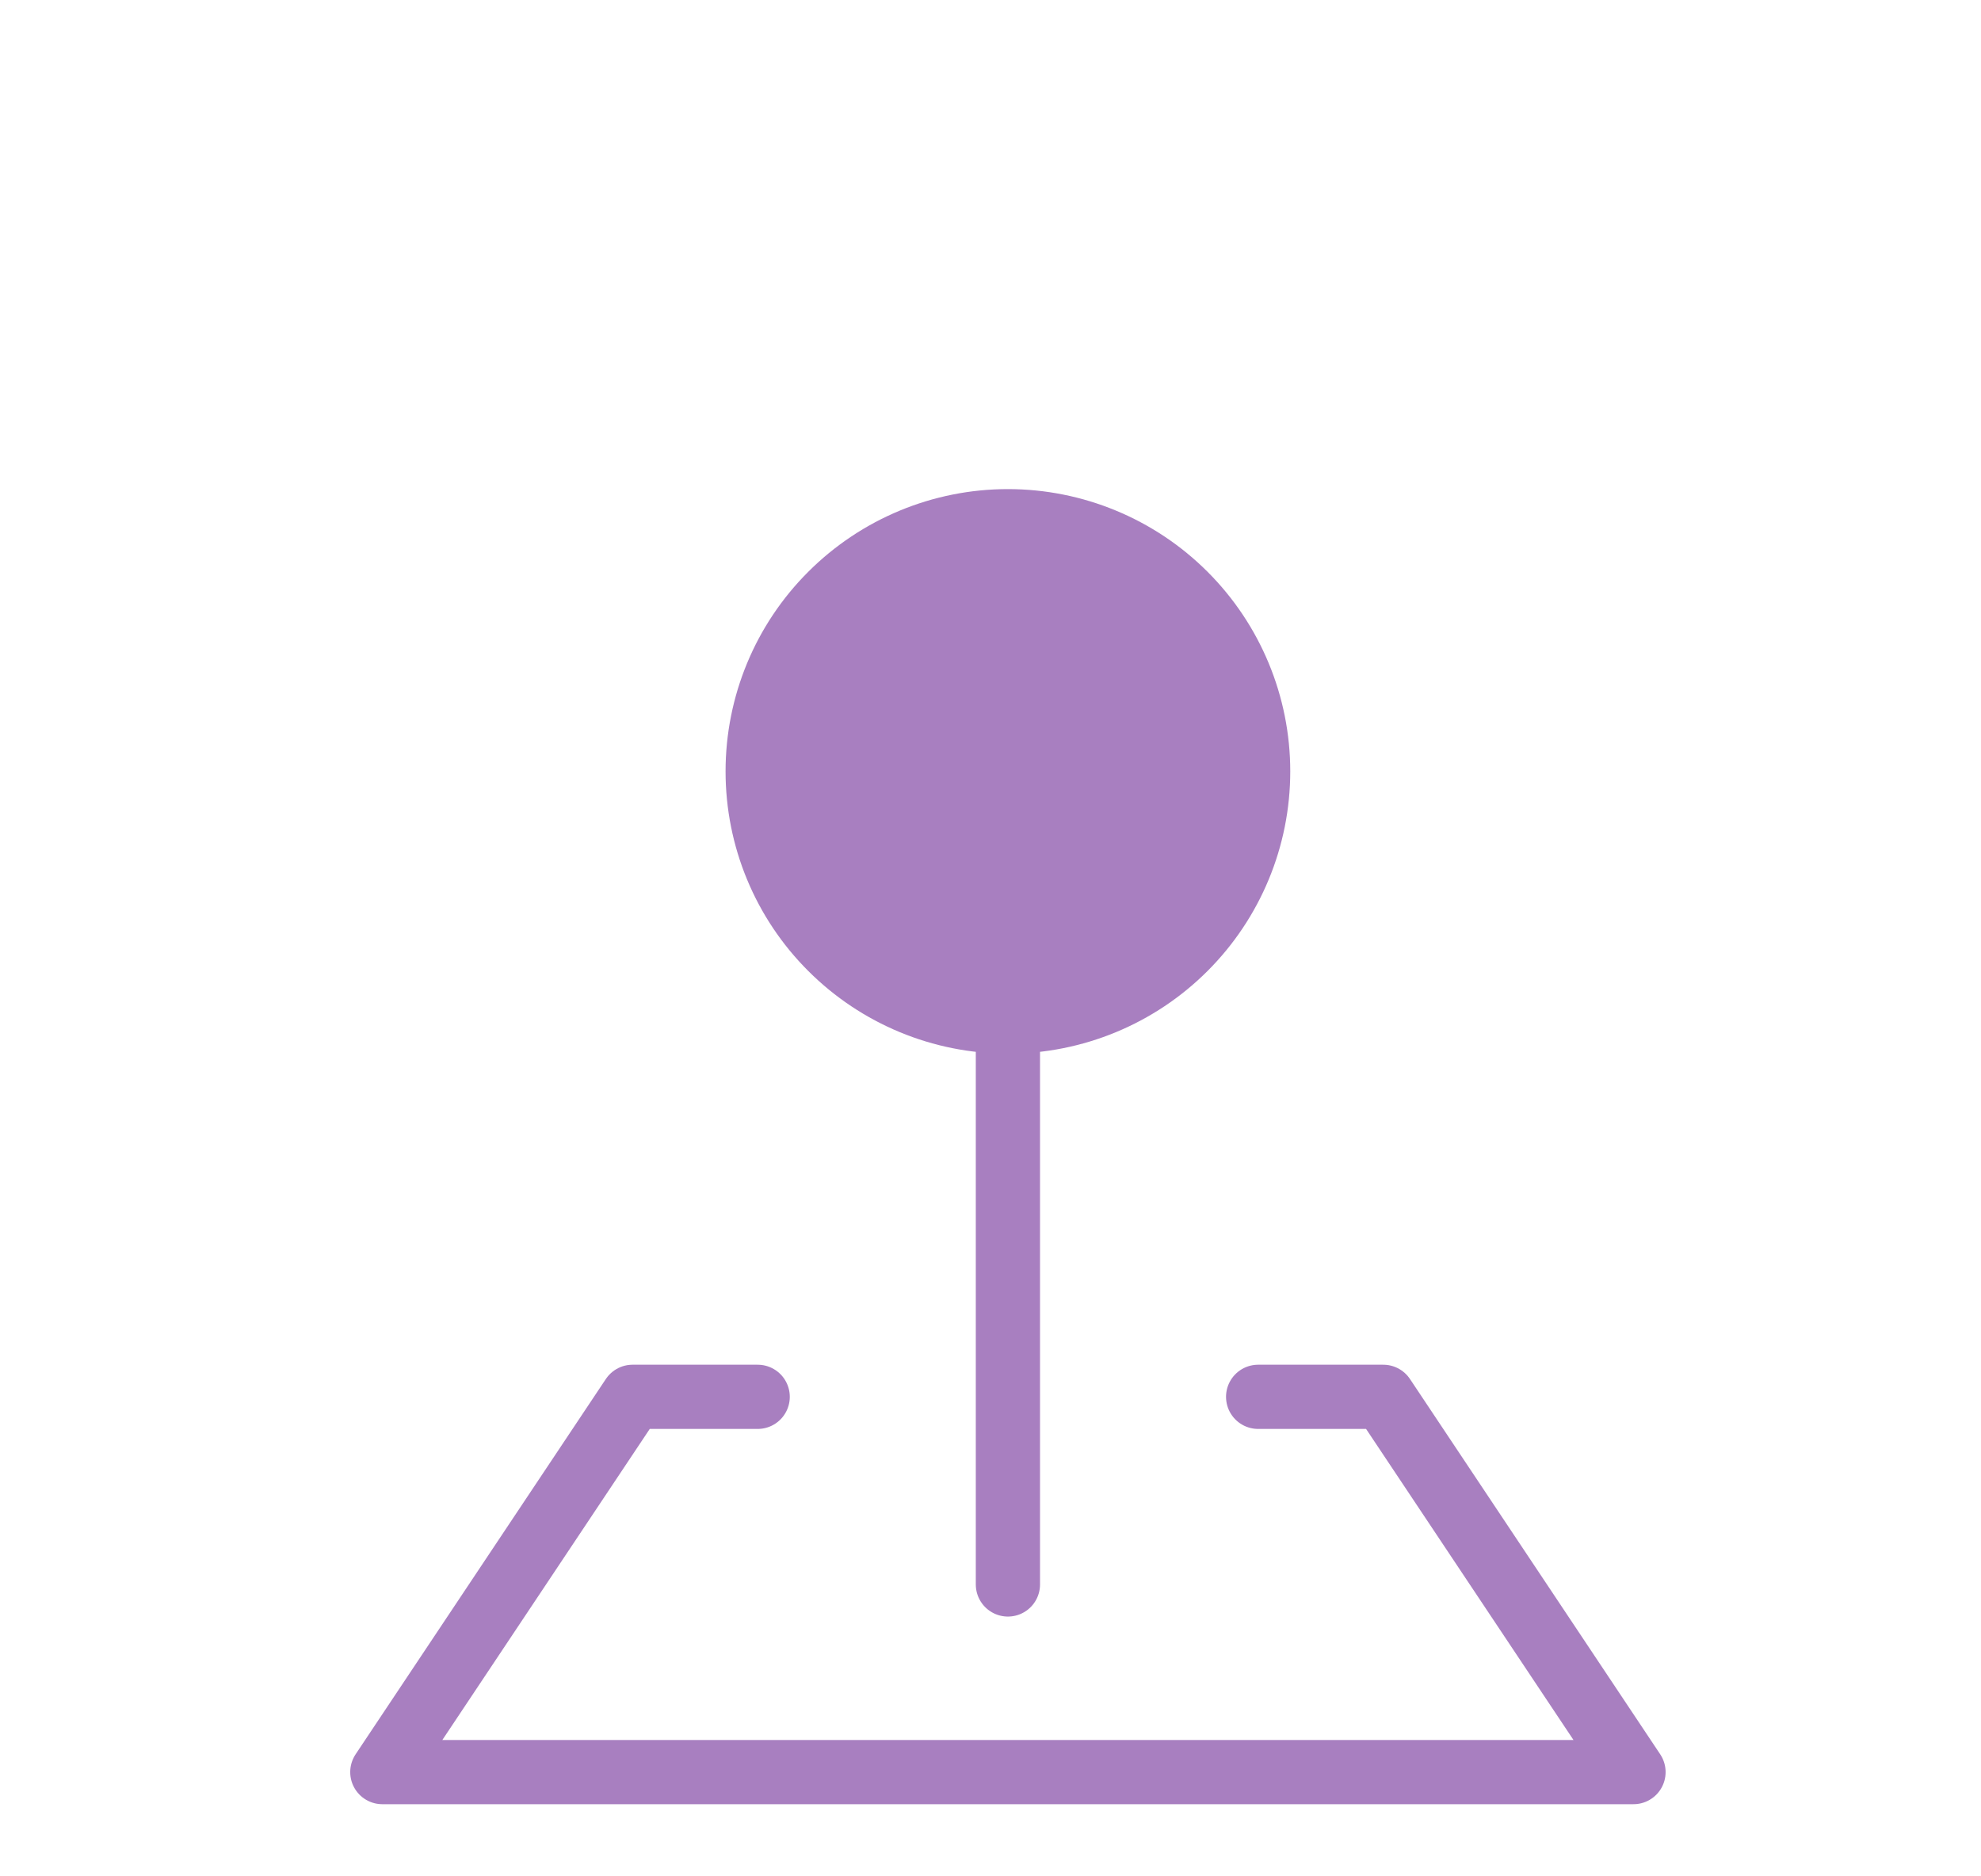
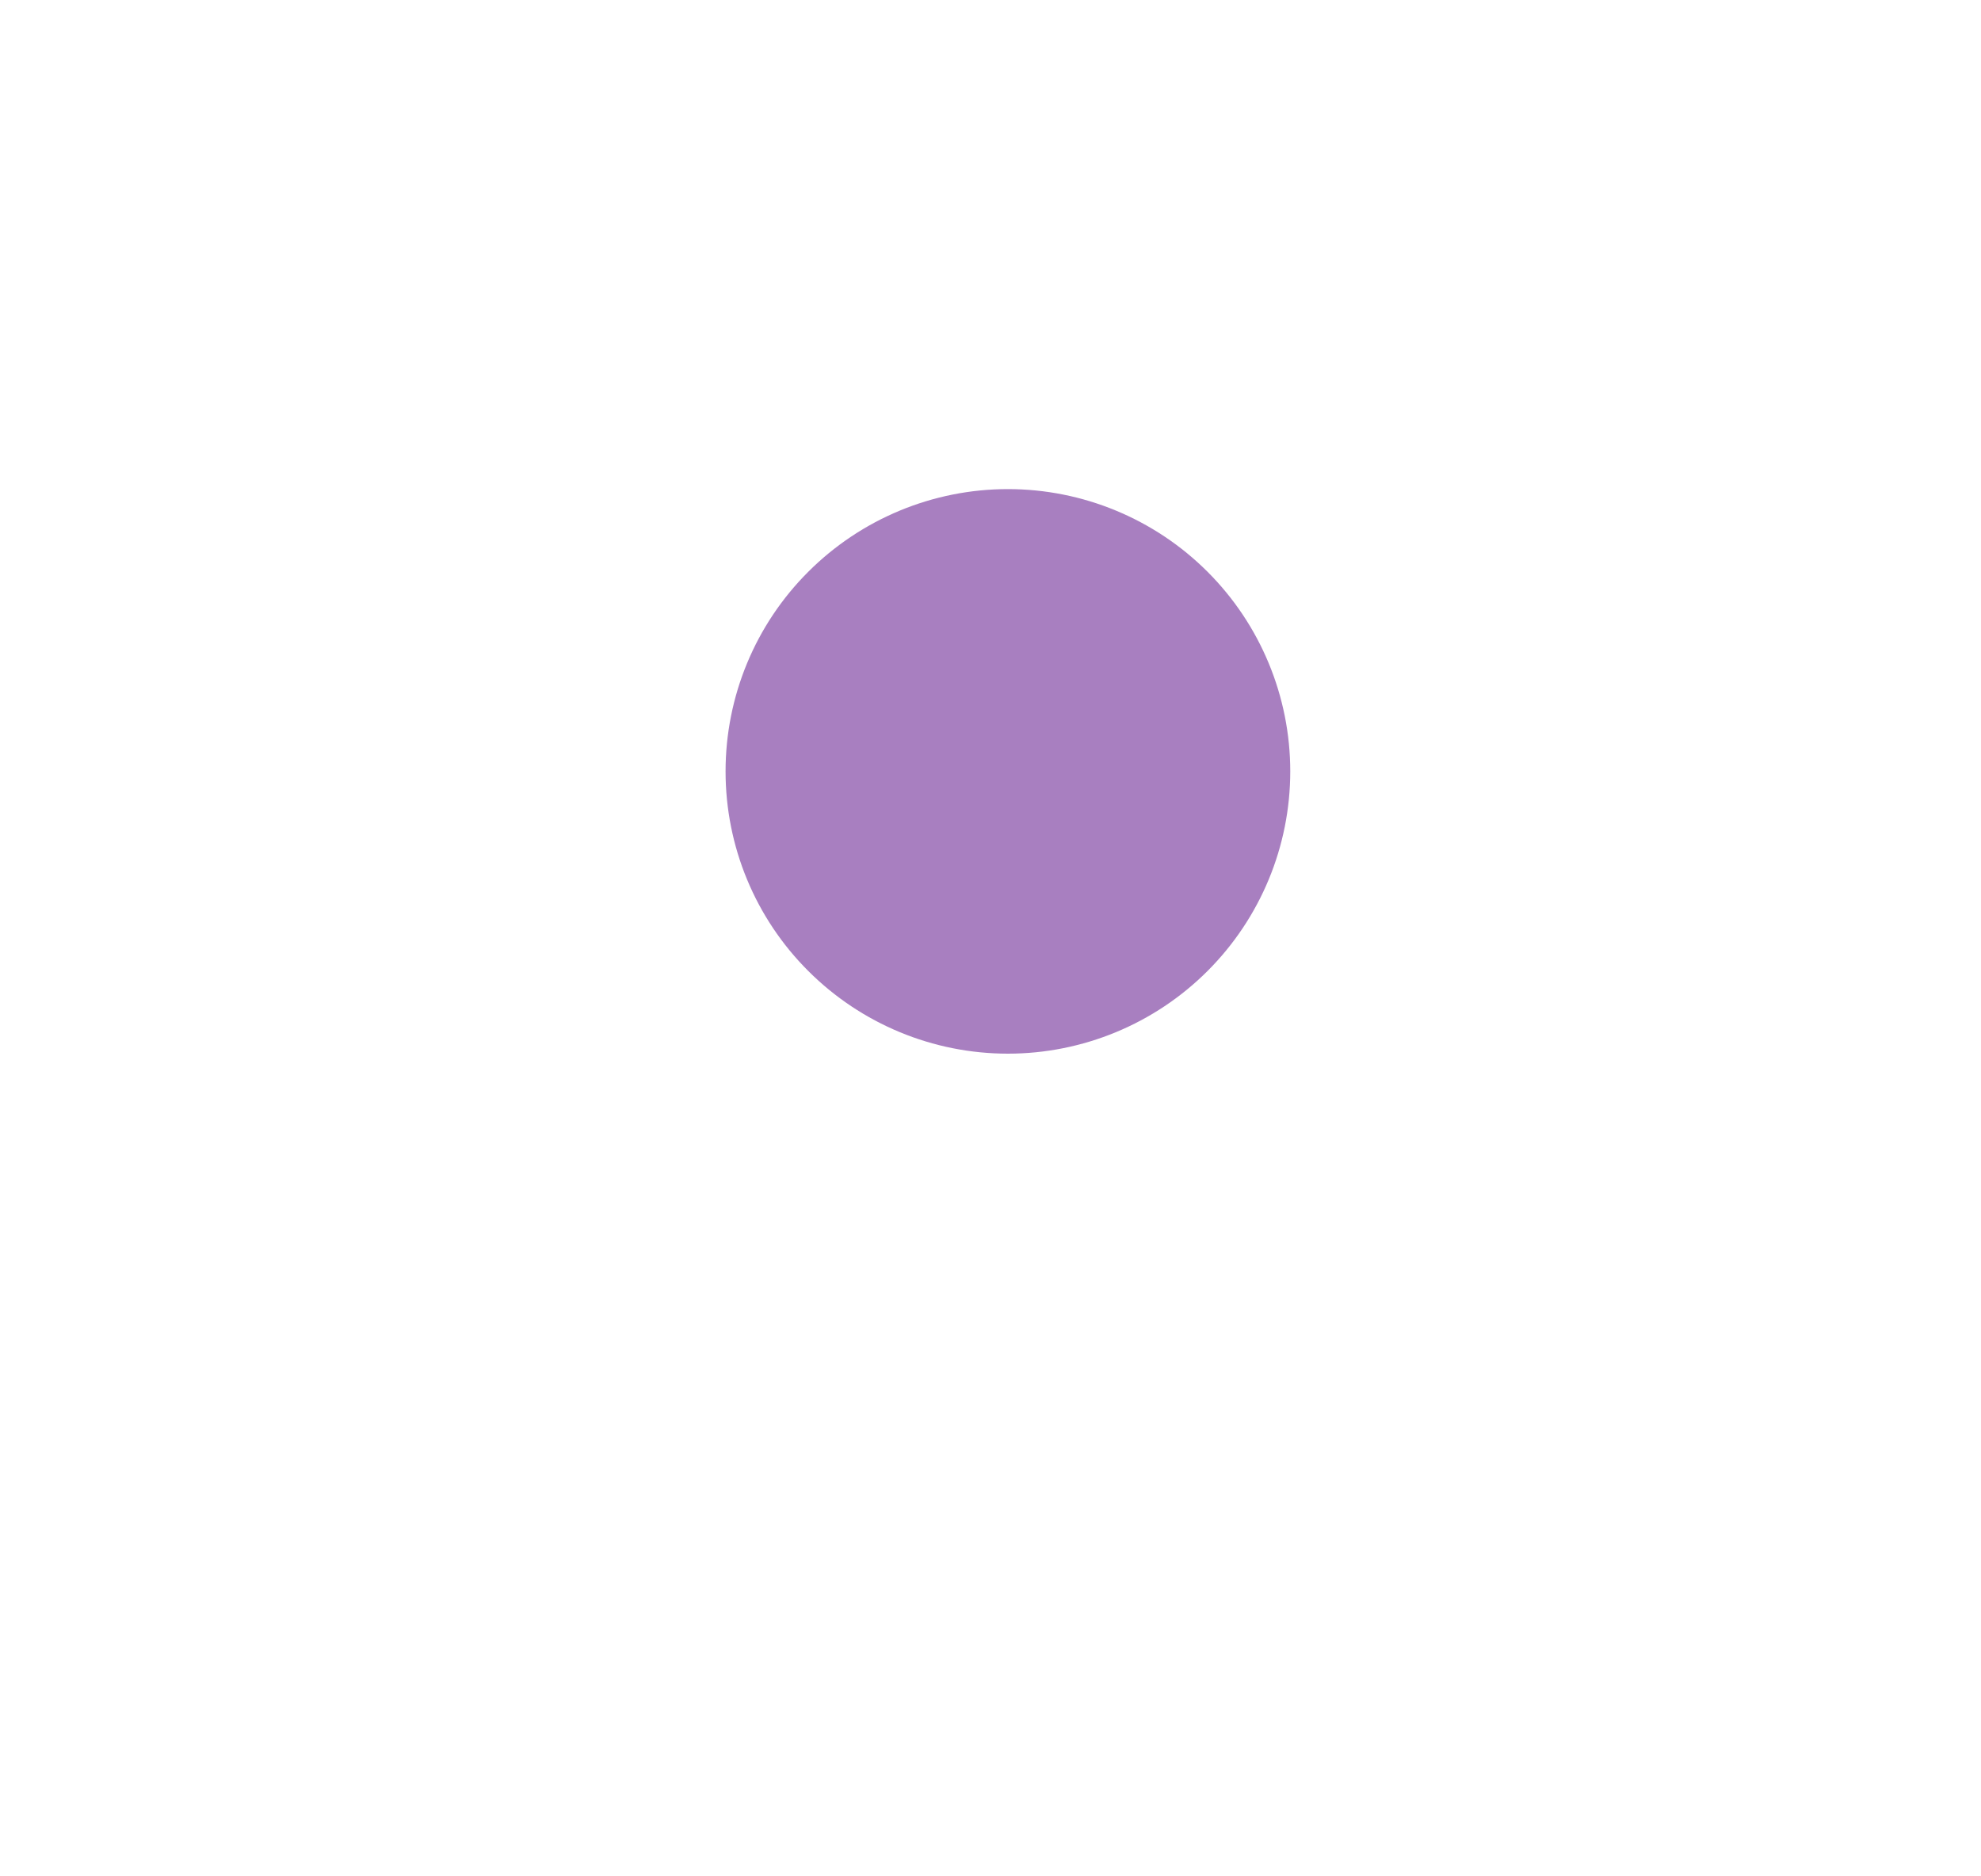
<svg xmlns="http://www.w3.org/2000/svg" width="19" height="18" viewBox="0 0 19 18" fill="none">
  <g opacity="0.5">
    <path d="M9.667 9.8C10.303 9.8 10.914 9.547 11.364 9.097C11.814 8.647 12.067 8.037 12.067 7.4C12.067 6.763 11.814 6.153 11.364 5.703C10.914 5.253 10.303 5 9.667 5C9.03 5 8.42 5.253 7.97 5.703C7.519 6.153 7.267 6.763 7.267 7.4C7.267 8.037 7.519 8.647 7.97 9.097C8.42 9.547 9.03 9.8 9.667 9.8Z" fill="#510081" stroke="#510081" stroke-width="0.616" stroke-linejoin="round" />
-     <path d="M9.667 9.8V15.2M7.267 13.4H6.067L3.667 17H15.667L13.267 13.4H12.067" stroke="#510081" stroke-width="0.616" stroke-linecap="round" stroke-linejoin="round" />
  </g>
</svg>